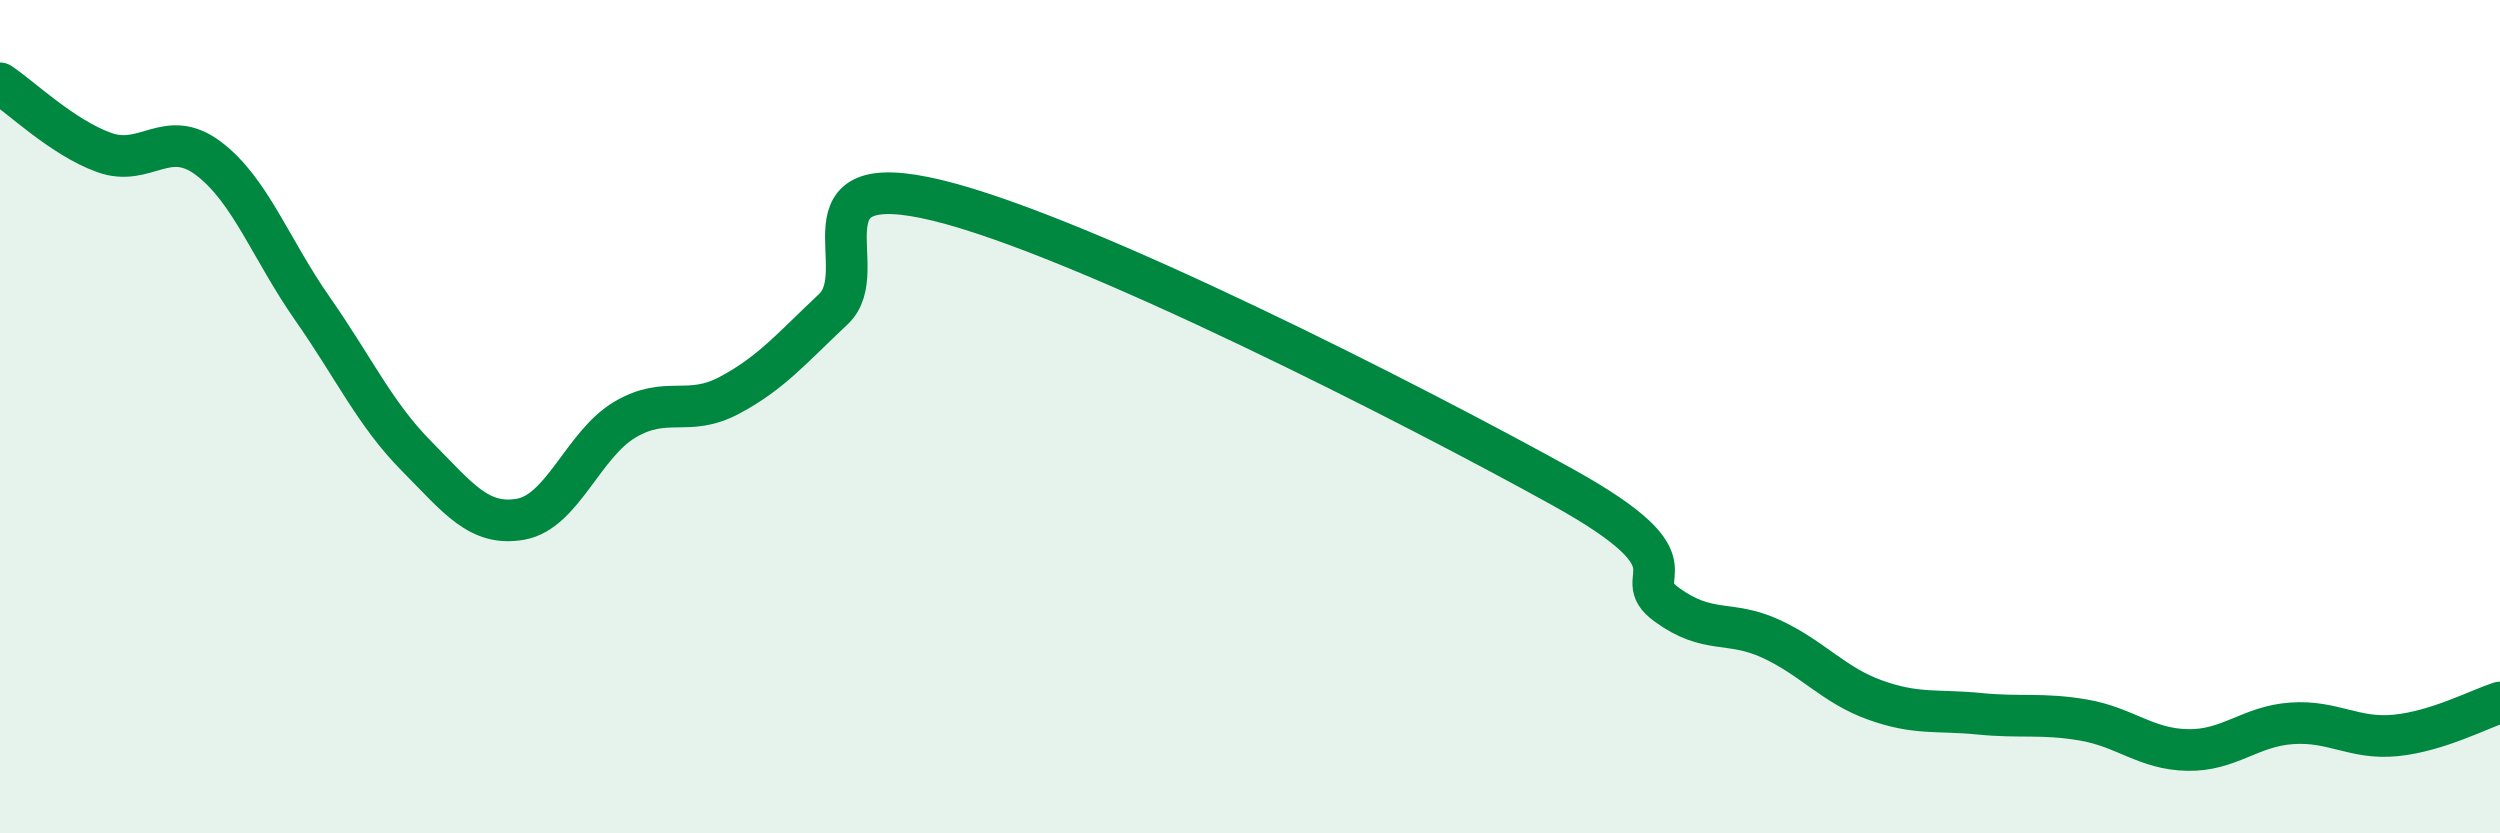
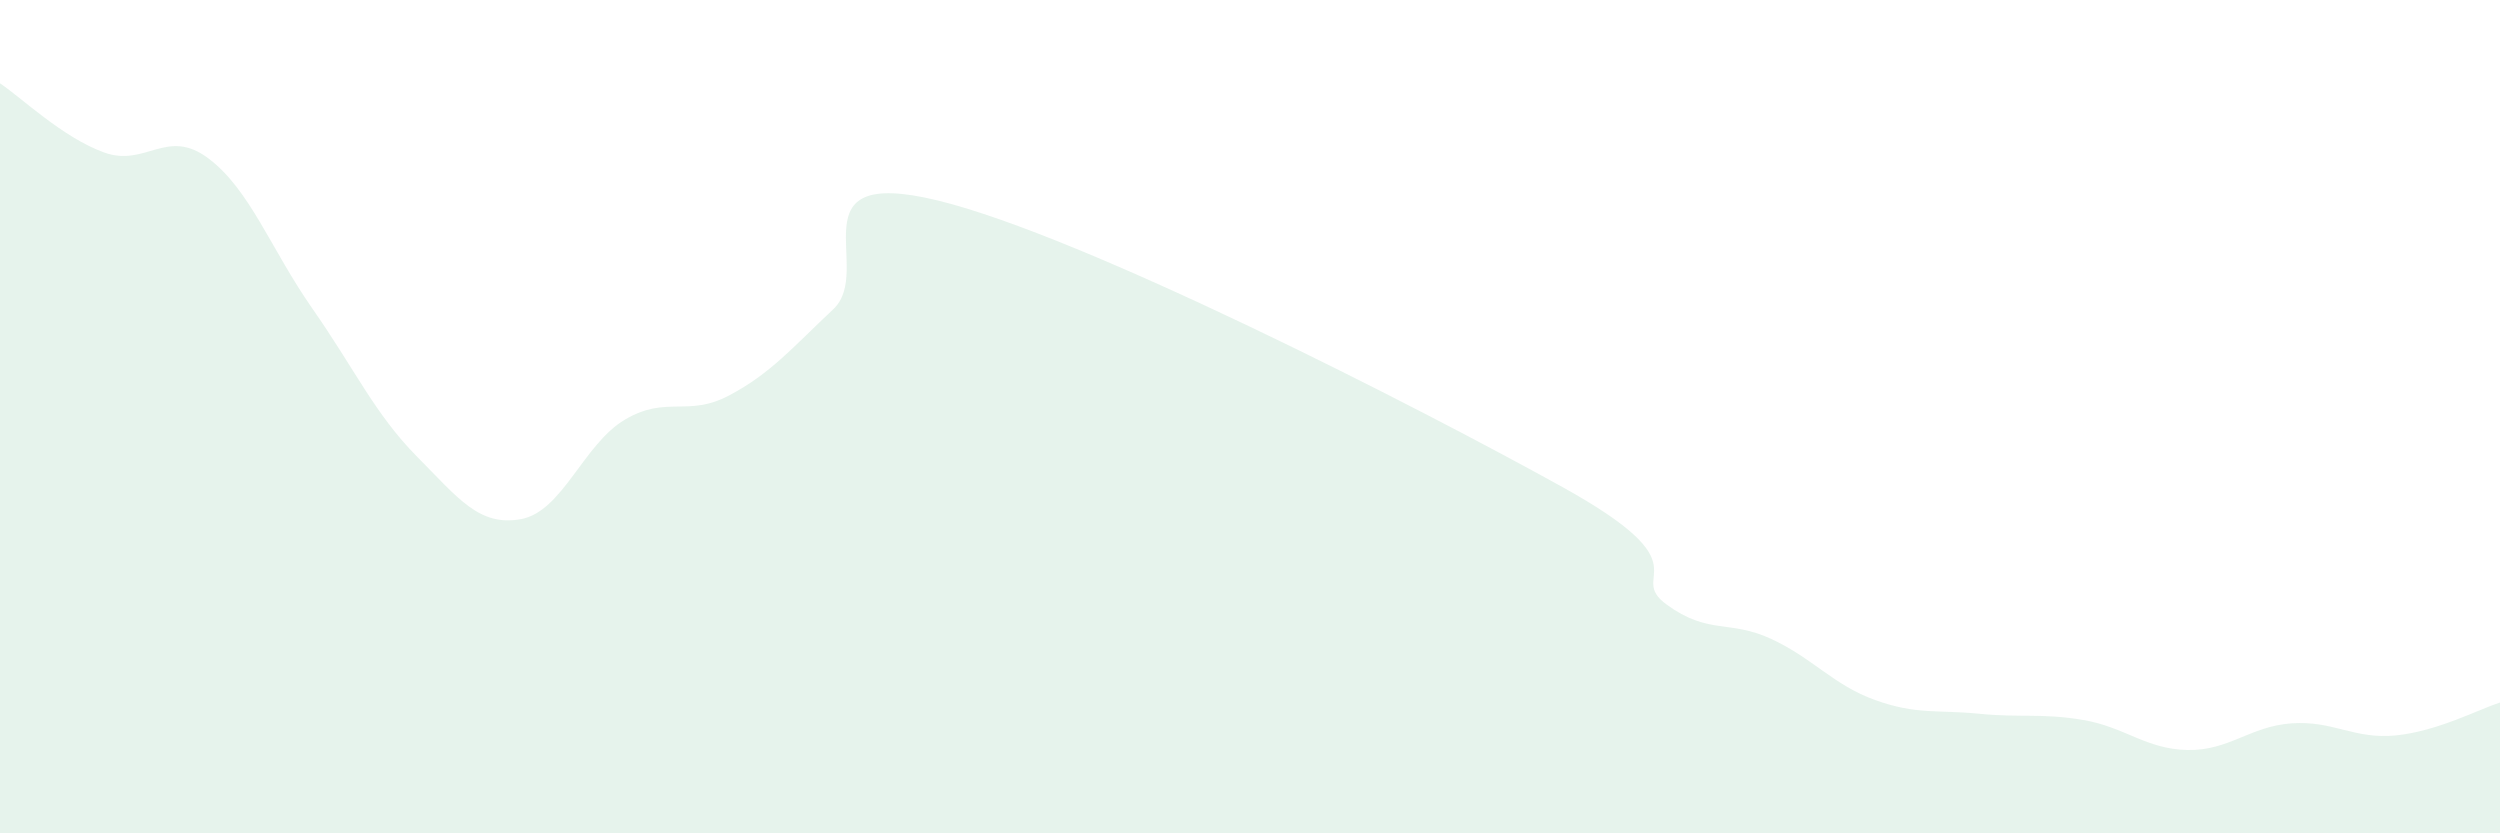
<svg xmlns="http://www.w3.org/2000/svg" width="60" height="20" viewBox="0 0 60 20">
  <path d="M 0,2 C 0.5,2.33 1.5,3.3 2.5,3.66 C 3.5,4.02 4,3.05 5,3.8 C 6,4.55 6.5,5.98 7.5,7.41 C 8.5,8.84 9,9.94 10,10.95 C 11,11.96 11.5,12.64 12.5,12.46 C 13.5,12.28 14,10.66 15,10.07 C 16,9.48 16.5,10.02 17.5,9.49 C 18.5,8.96 19,8.36 20,7.42 C 21,6.48 19,3.96 22.5,4.81 C 26,5.66 34,9.75 37.5,11.69 C 41,13.63 39,13.78 40,14.51 C 41,15.24 41.5,14.87 42.5,15.33 C 43.5,15.79 44,16.44 45,16.8 C 46,17.16 46.5,17.03 47.5,17.13 C 48.5,17.23 49,17.11 50,17.28 C 51,17.45 51.5,17.98 52.5,18 C 53.5,18.02 54,17.43 55,17.36 C 56,17.29 56.5,17.75 57.5,17.65 C 58.5,17.55 59.5,17.02 60,16.86L60 20L0 20Z" fill="#008740" opacity="0.1" stroke-linecap="round" stroke-linejoin="round" />
-   <path d="M 0,2 C 0.5,2.33 1.5,3.3 2.5,3.66 C 3.5,4.02 4,3.05 5,3.8 C 6,4.55 6.5,5.98 7.5,7.41 C 8.5,8.84 9,9.94 10,10.95 C 11,11.96 11.5,12.64 12.5,12.46 C 13.5,12.28 14,10.66 15,10.07 C 16,9.48 16.5,10.02 17.5,9.49 C 18.5,8.96 19,8.36 20,7.42 C 21,6.48 19,3.96 22.5,4.81 C 26,5.66 34,9.75 37.5,11.69 C 41,13.63 39,13.78 40,14.51 C 41,15.24 41.5,14.87 42.5,15.33 C 43.5,15.79 44,16.44 45,16.8 C 46,17.16 46.5,17.03 47.5,17.13 C 48.5,17.23 49,17.11 50,17.28 C 51,17.45 51.5,17.98 52.5,18 C 53.5,18.02 54,17.43 55,17.36 C 56,17.29 56.5,17.75 57.5,17.65 C 58.5,17.55 59.5,17.02 60,16.86" stroke="#008740" stroke-width="1" fill="none" stroke-linecap="round" stroke-linejoin="round" />
</svg>